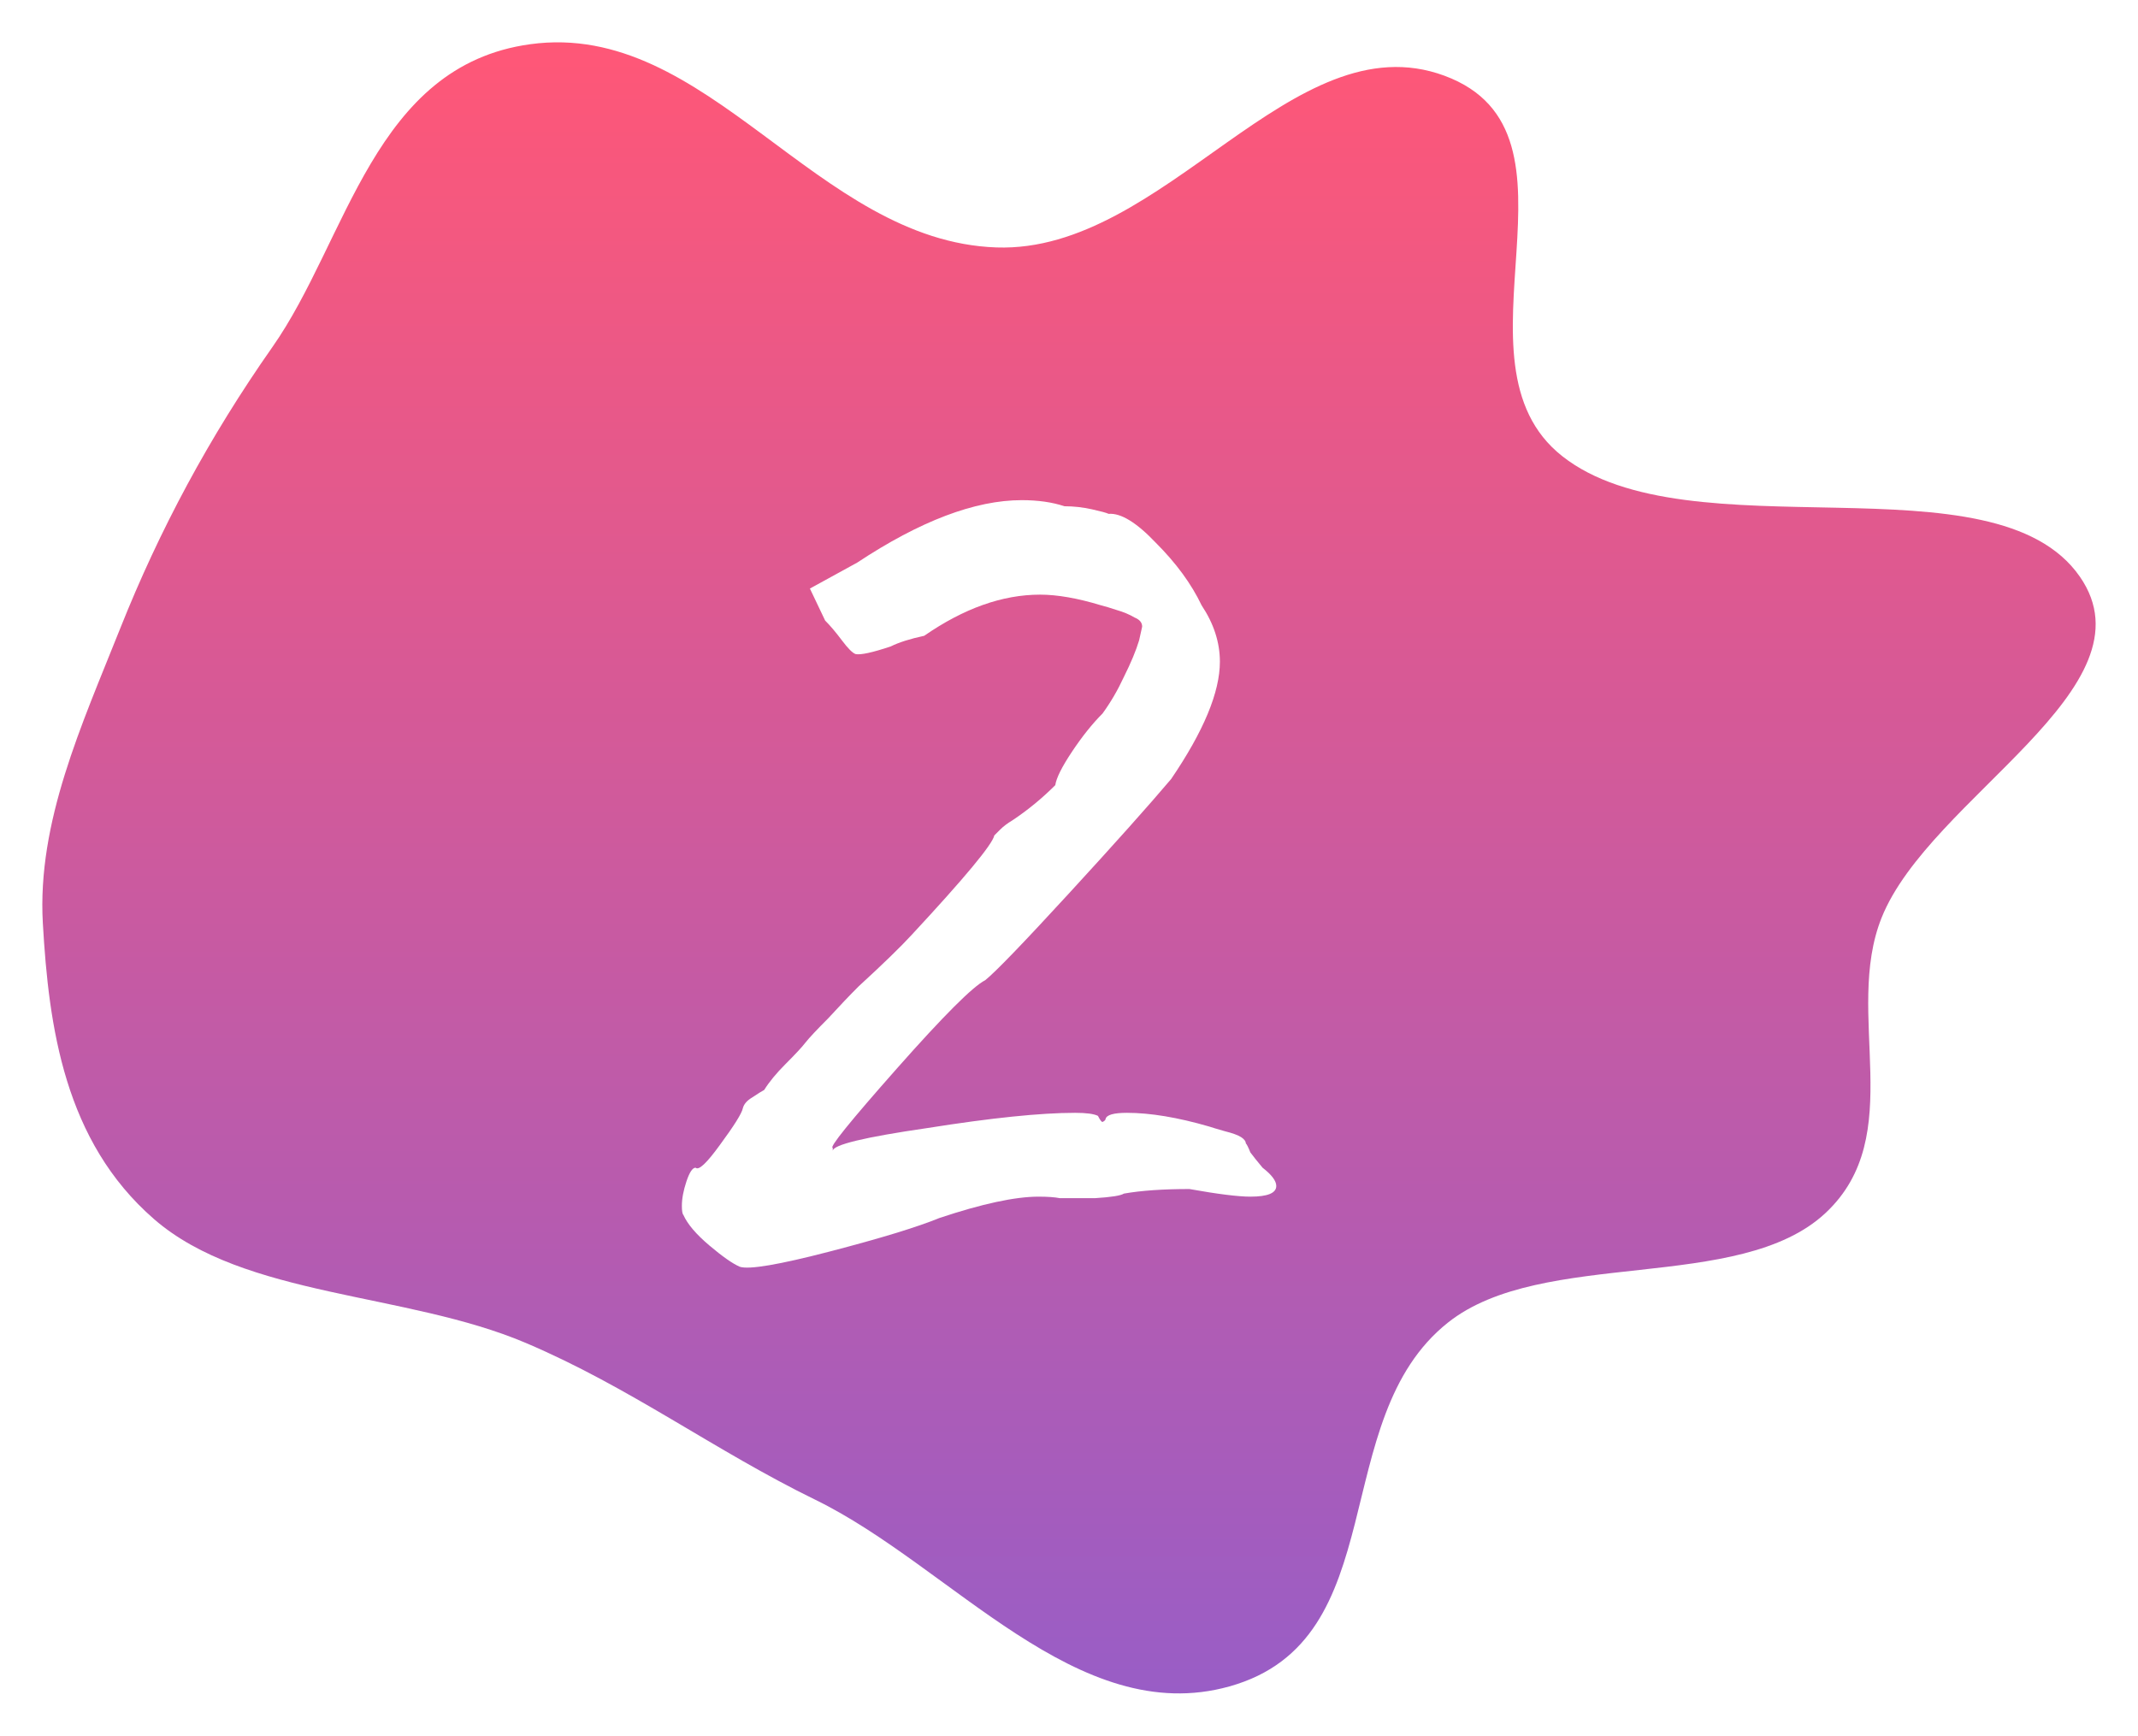
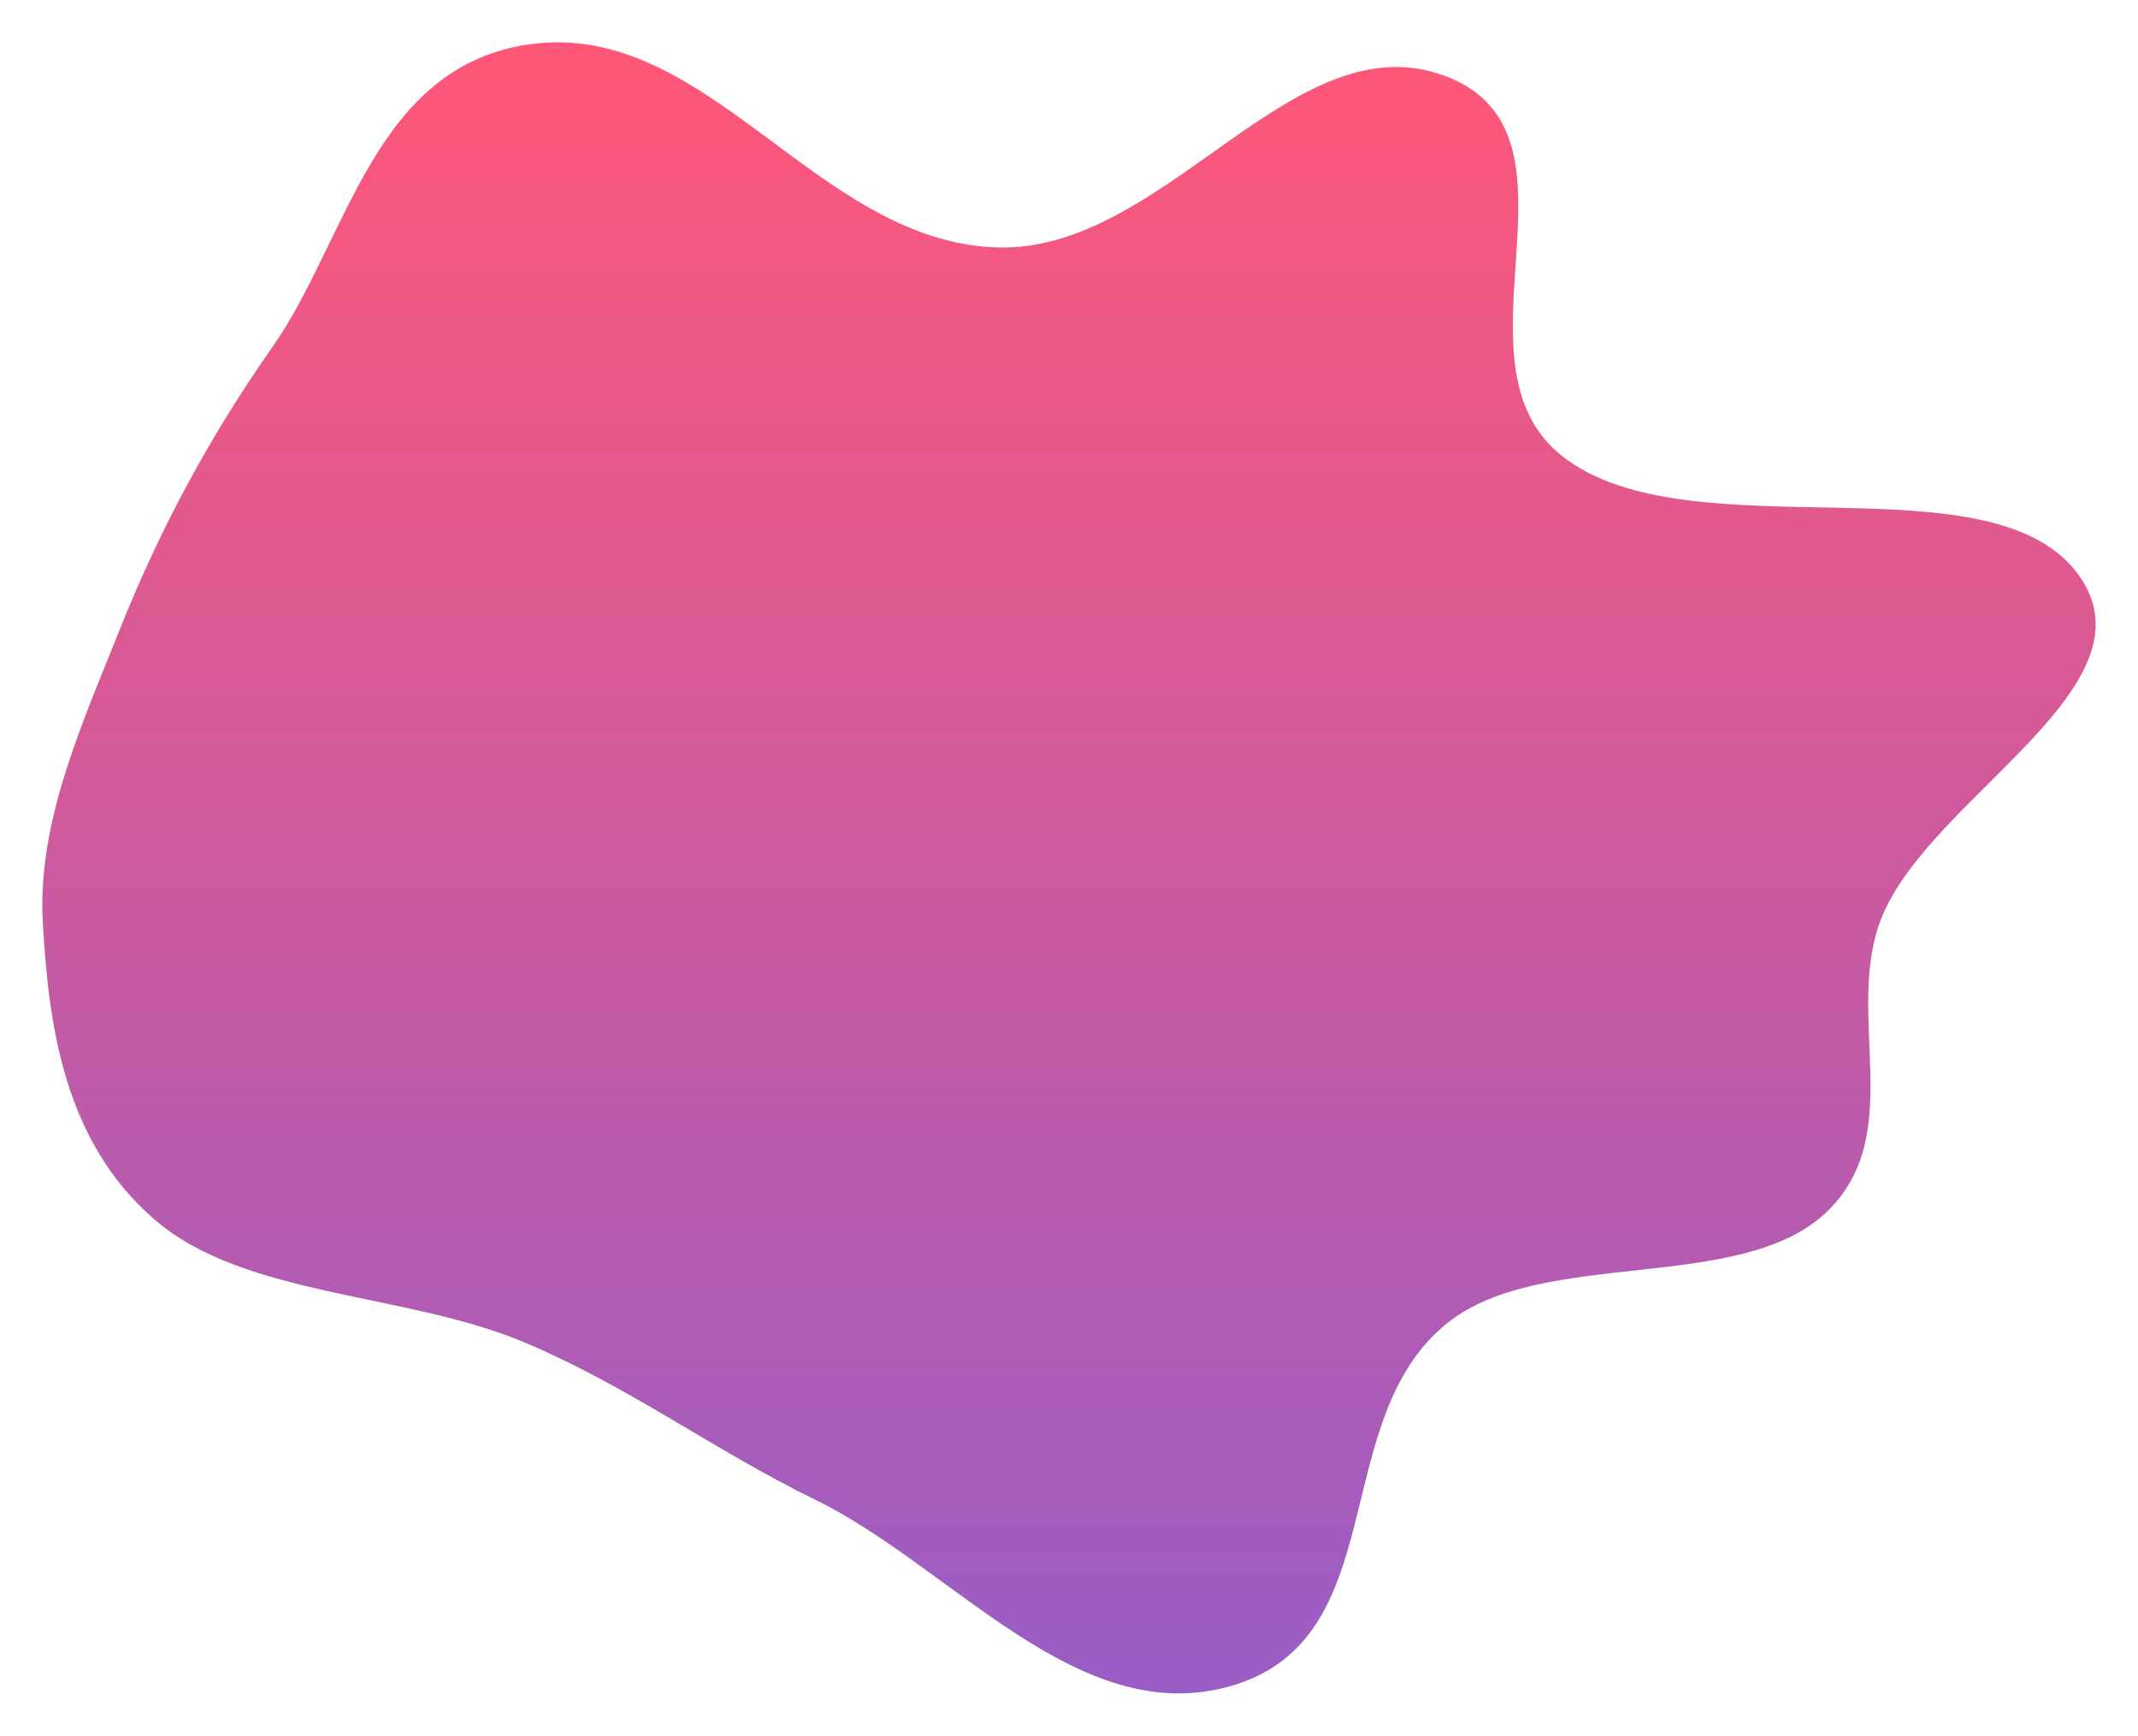
<svg xmlns="http://www.w3.org/2000/svg" width="202" height="164" viewBox="0 0 202 164" fill="none">
  <g filter="url(#filter0_d)">
    <path fill-rule="evenodd" clip-rule="evenodd" d="M94.144 19.379C110.077 19.927 122.095 -2.149 136.465 3.152C151.108 8.554 136.275 30.17 147.601 39.099C159.608 48.565 188.442 38.831 196.511 50.493C203.778 60.995 182.32 71.344 177.776 82.709C174.141 91.798 180.338 103.271 172.467 110.619C164.316 118.23 145.728 113.875 136.806 120.961C125.249 130.139 131.798 150.961 116.163 155.337C101.788 159.362 89.928 143.998 77.02 137.697C67.497 133.049 59.54 127.071 49.663 122.879C38.375 118.088 23.081 118.599 14.548 111.182C6.088 103.828 4.607 93.023 4.048 83.23C3.502 73.661 7.711 64.528 11.361 55.368C15.056 46.094 19.745 37.328 25.739 28.788C32.855 18.649 35.306 2.212 50.095 0.178C66.906 -2.134 77.082 18.791 94.144 19.379Z" fill="url(#paint0_linear)" />
  </g>
  <g filter="url(#filter1_d)">
-     <path d="M69.896 115.688C69.224 115.4 68.264 114.728 67.016 113.672C65.768 112.616 64.952 111.656 64.568 110.792C64.472 110.696 64.424 110.408 64.424 109.928C64.424 109.256 64.568 108.488 64.856 107.624C65.144 106.76 65.432 106.328 65.72 106.328C66.008 106.616 66.776 105.896 68.024 104.168C69.368 102.344 70.088 101.192 70.184 100.712C70.28 100.328 70.568 99.992 71.048 99.704C71.624 99.32 72.008 99.08 72.2 98.984C72.68 98.216 73.352 97.4 74.216 96.536C75.176 95.576 75.8 94.904 76.088 94.52C76.472 94.04 77.192 93.272 78.248 92.216C79.304 91.064 80.264 90.056 81.128 89.192C83.432 87.08 85.112 85.448 86.168 84.296C91.16 78.92 93.752 75.8 93.944 74.936C94.04 74.84 94.232 74.648 94.52 74.36C94.808 74.072 95.192 73.784 95.672 73.496C97.112 72.536 98.456 71.432 99.704 70.184C99.8 69.512 100.328 68.456 101.288 67.016C102.248 65.576 103.208 64.376 104.168 63.416C104.936 62.36 105.608 61.208 106.184 59.96C106.856 58.616 107.336 57.464 107.624 56.504L107.912 55.208C107.912 54.824 107.672 54.536 107.192 54.344C106.712 54.056 106.136 53.816 105.464 53.624C104.888 53.432 104.408 53.288 104.024 53.192C101.816 52.52 99.896 52.184 98.264 52.184C94.712 52.184 91.064 53.48 87.32 56.072C85.976 56.36 84.92 56.696 84.152 57.08C82.424 57.656 81.32 57.896 80.84 57.8C80.552 57.704 80.12 57.272 79.544 56.504C78.968 55.736 78.44 55.112 77.96 54.632L76.52 51.608L80.984 49.16C86.936 45.224 92.12 43.256 96.536 43.256C98.072 43.256 99.416 43.448 100.568 43.832C101.432 43.832 102.296 43.928 103.16 44.12C104.024 44.312 104.552 44.456 104.744 44.552C105.896 44.456 107.384 45.368 109.208 47.288C111.128 49.208 112.568 51.176 113.528 53.192C114.68 54.92 115.256 56.696 115.256 58.52C115.256 61.4 113.72 65.096 110.648 69.608C108.536 72.104 105.32 75.704 101 80.408C96.68 85.112 94.04 87.848 93.08 88.616C91.928 89.192 89.144 91.976 84.728 96.968C80.312 101.96 78.296 104.456 78.68 104.456V104.744C78.68 104.168 81.656 103.448 87.608 102.584C93.656 101.624 98.312 101.144 101.576 101.144C102.632 101.144 103.352 101.24 103.736 101.432C103.928 101.816 104.072 102.008 104.168 102.008C104.36 101.912 104.456 101.816 104.456 101.72C104.552 101.336 105.224 101.144 106.472 101.144C108.68 101.144 111.272 101.576 114.248 102.44C114.536 102.536 115.016 102.68 115.688 102.872C116.456 103.064 116.984 103.256 117.272 103.448C117.56 103.64 117.704 103.832 117.704 104.024C117.8 104.12 117.944 104.408 118.136 104.888C118.424 105.272 118.808 105.752 119.288 106.328C120.152 107 120.584 107.576 120.584 108.056C120.584 108.728 119.768 109.064 118.136 109.064C116.984 109.064 115.064 108.824 112.376 108.344C109.88 108.344 107.816 108.488 106.184 108.776C105.896 108.968 104.984 109.112 103.448 109.208C102.008 109.208 100.904 109.208 100.136 109.208C99.656 109.112 98.984 109.064 98.12 109.064C95.912 109.064 92.792 109.736 88.76 111.08C86.648 111.944 83.192 113 78.392 114.248C73.592 115.496 70.76 115.976 69.896 115.688Z" fill="url(#paint1_linear)" />
-   </g>
+     </g>
  <defs>
    <filter id="filter0_d" x="0" y="0" width="202" height="164" filterUnits="userSpaceOnUse" color-interpolation-filters="sRGB">
      <feFlood flood-opacity="0" result="BackgroundImageFix" />
      <feColorMatrix in="SourceAlpha" type="matrix" values="0 0 0 0 0 0 0 0 0 0 0 0 0 0 0 0 0 0 127 0" />
      <feOffset dy="4" />
      <feGaussianBlur stdDeviation="2" />
      <feColorMatrix type="matrix" values="0 0 0 0 0 0 0 0 0 0 0 0 0 0 0 0 0 0 0.25 0" />
      <feBlend mode="normal" in2="BackgroundImageFix" result="effect1_dropShadow" />
      <feBlend mode="normal" in="SourceGraphic" in2="effect1_dropShadow" result="shape" />
    </filter>
    <filter id="filter1_d" x="60.424" y="43.256" width="64.16" height="80.513" filterUnits="userSpaceOnUse" color-interpolation-filters="sRGB">
      <feFlood flood-opacity="0" result="BackgroundImageFix" />
      <feColorMatrix in="SourceAlpha" type="matrix" values="0 0 0 0 0 0 0 0 0 0 0 0 0 0 0 0 0 0 127 0" />
      <feOffset dy="4" />
      <feGaussianBlur stdDeviation="2" />
      <feColorMatrix type="matrix" values="0 0 0 0 0 0 0 0 0 0 0 0 0 0 0 0 0 0 0.25 0" />
      <feBlend mode="normal" in2="BackgroundImageFix" result="effect1_dropShadow" />
      <feBlend mode="normal" in="SourceGraphic" in2="effect1_dropShadow" result="shape" />
    </filter>
    <linearGradient id="paint0_linear" x1="101" y1="0" x2="101" y2="156" gradientUnits="userSpaceOnUse">
      <stop stop-color="#FF5777" />
      <stop offset="1" stop-color="#995DC6" />
    </linearGradient>
    <linearGradient id="paint1_linear" x1="101" y1="12" x2="101" y2="130" gradientUnits="userSpaceOnUse">
      <stop stop-color="white" />
      <stop offset="0.557" stop-color="white" />
      <stop offset="1" stop-color="white" />
    </linearGradient>
  </defs>
</svg>